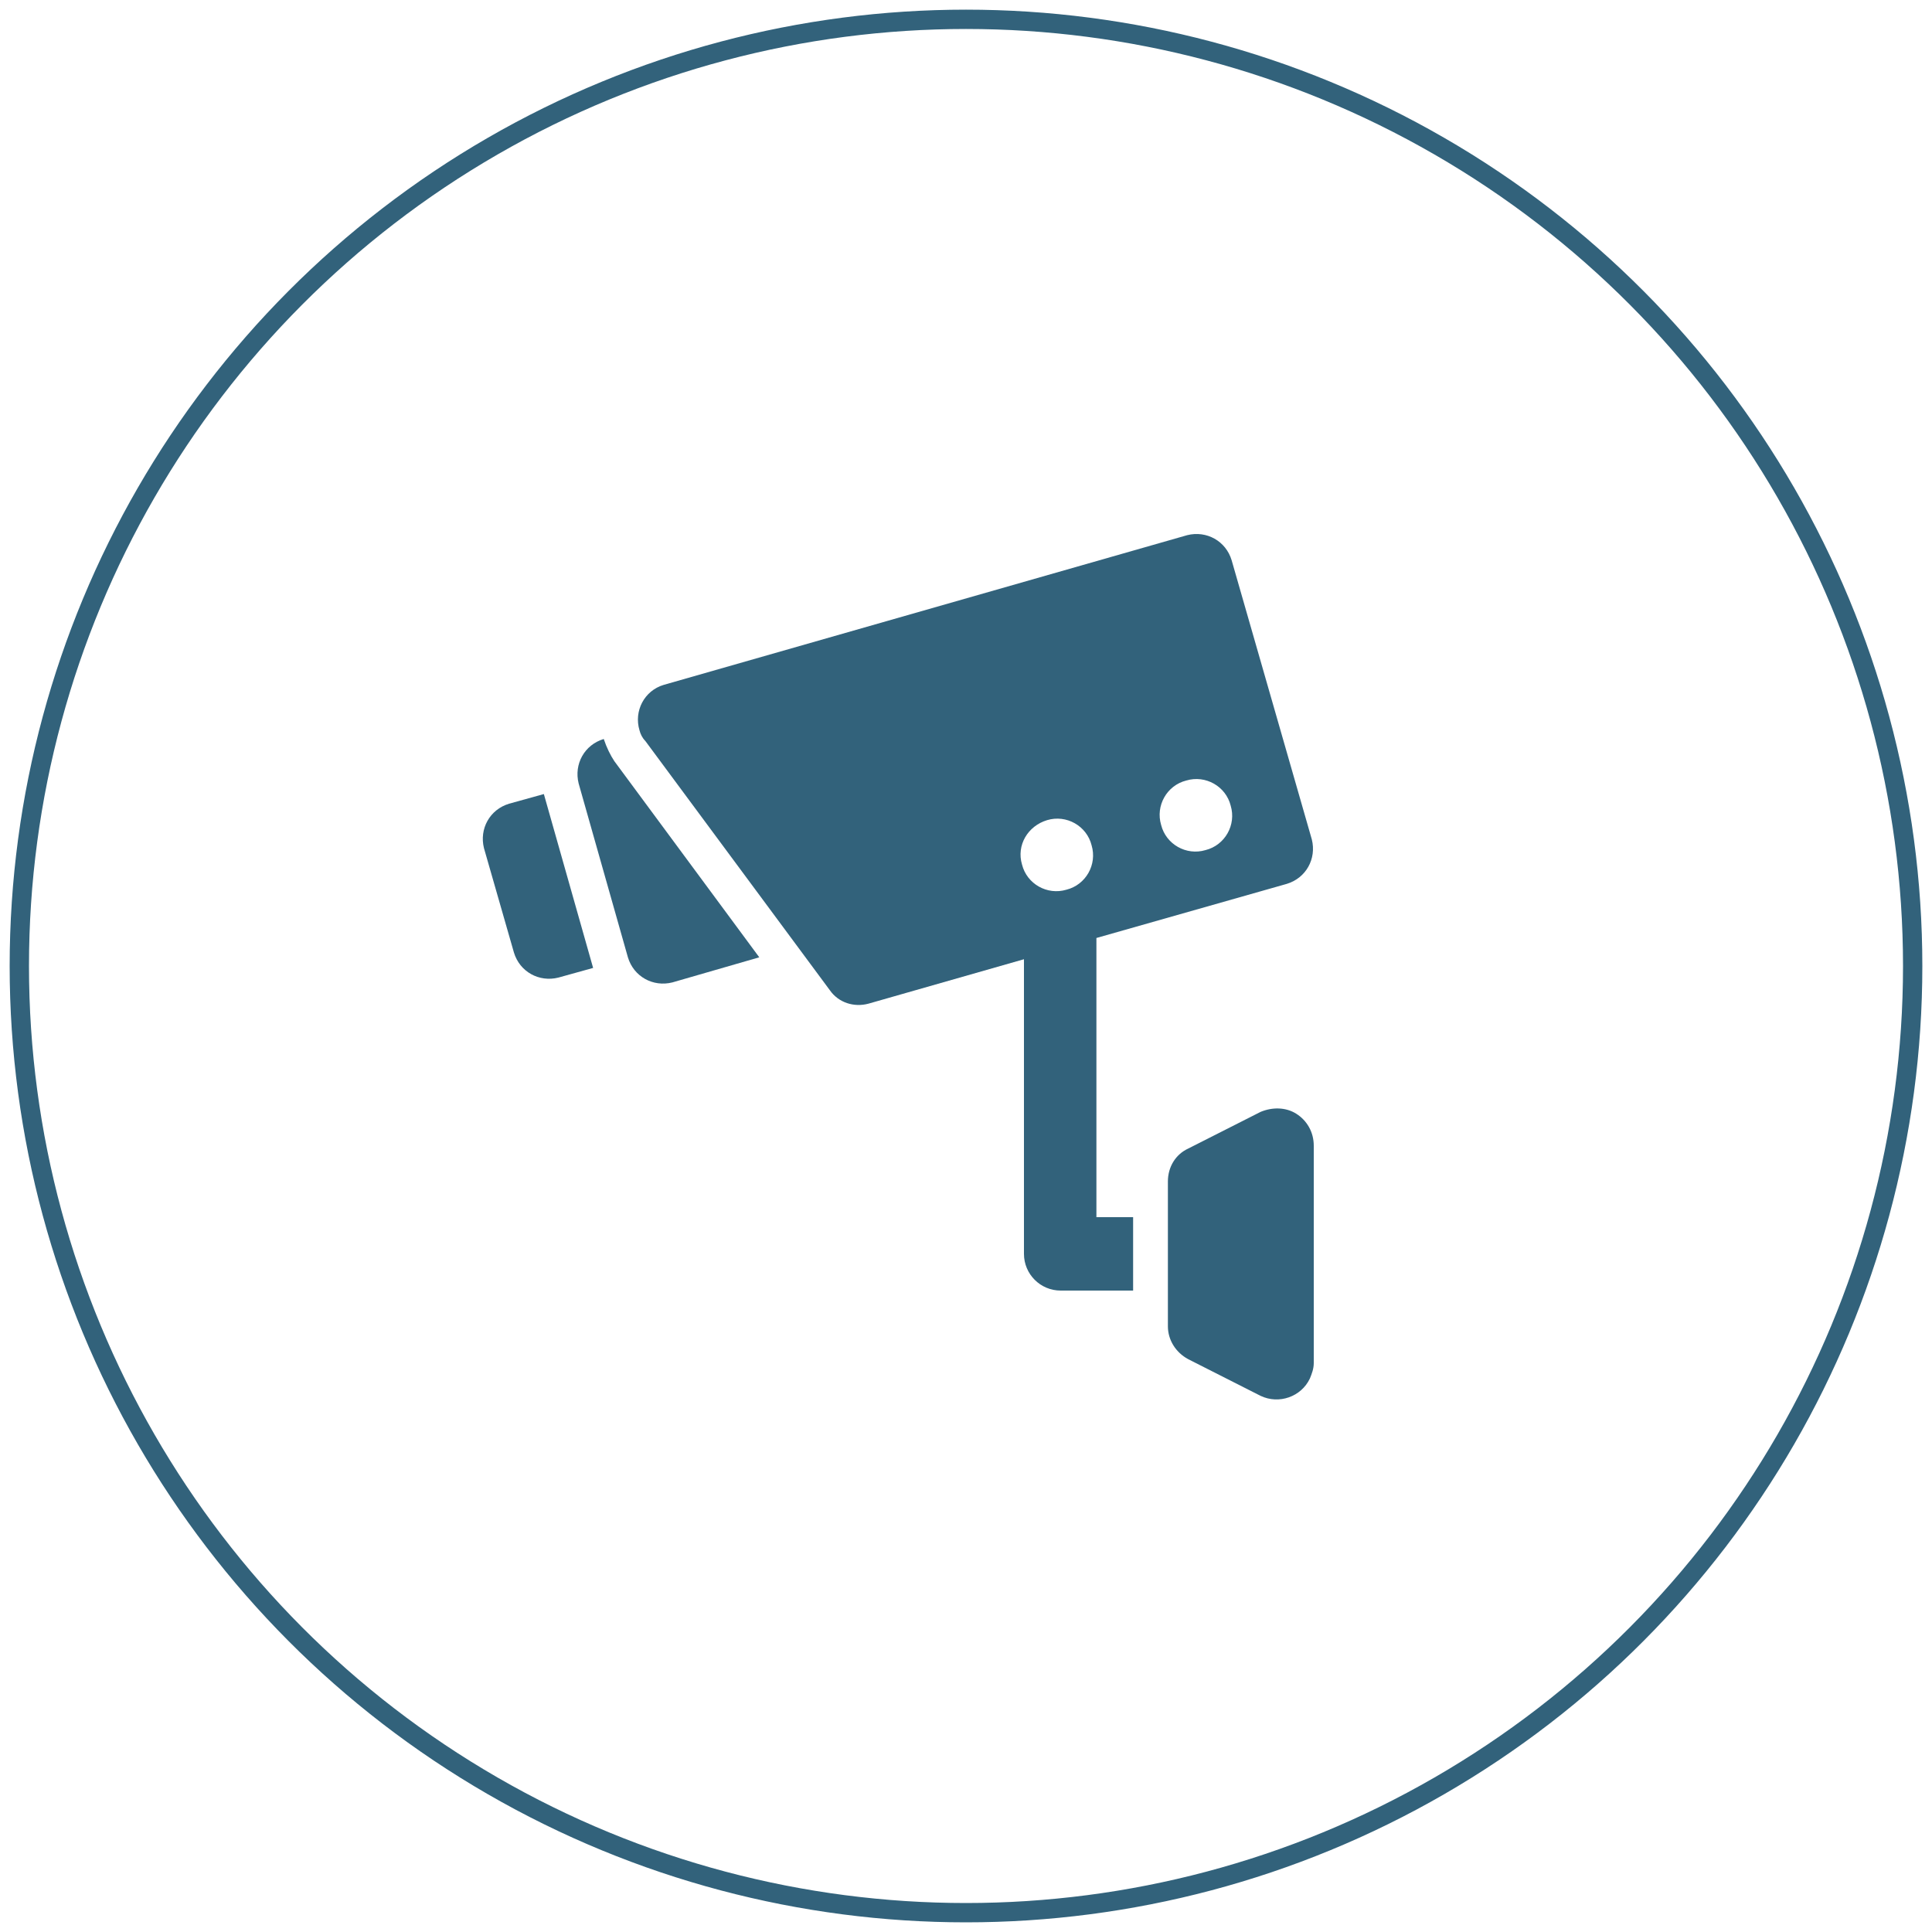
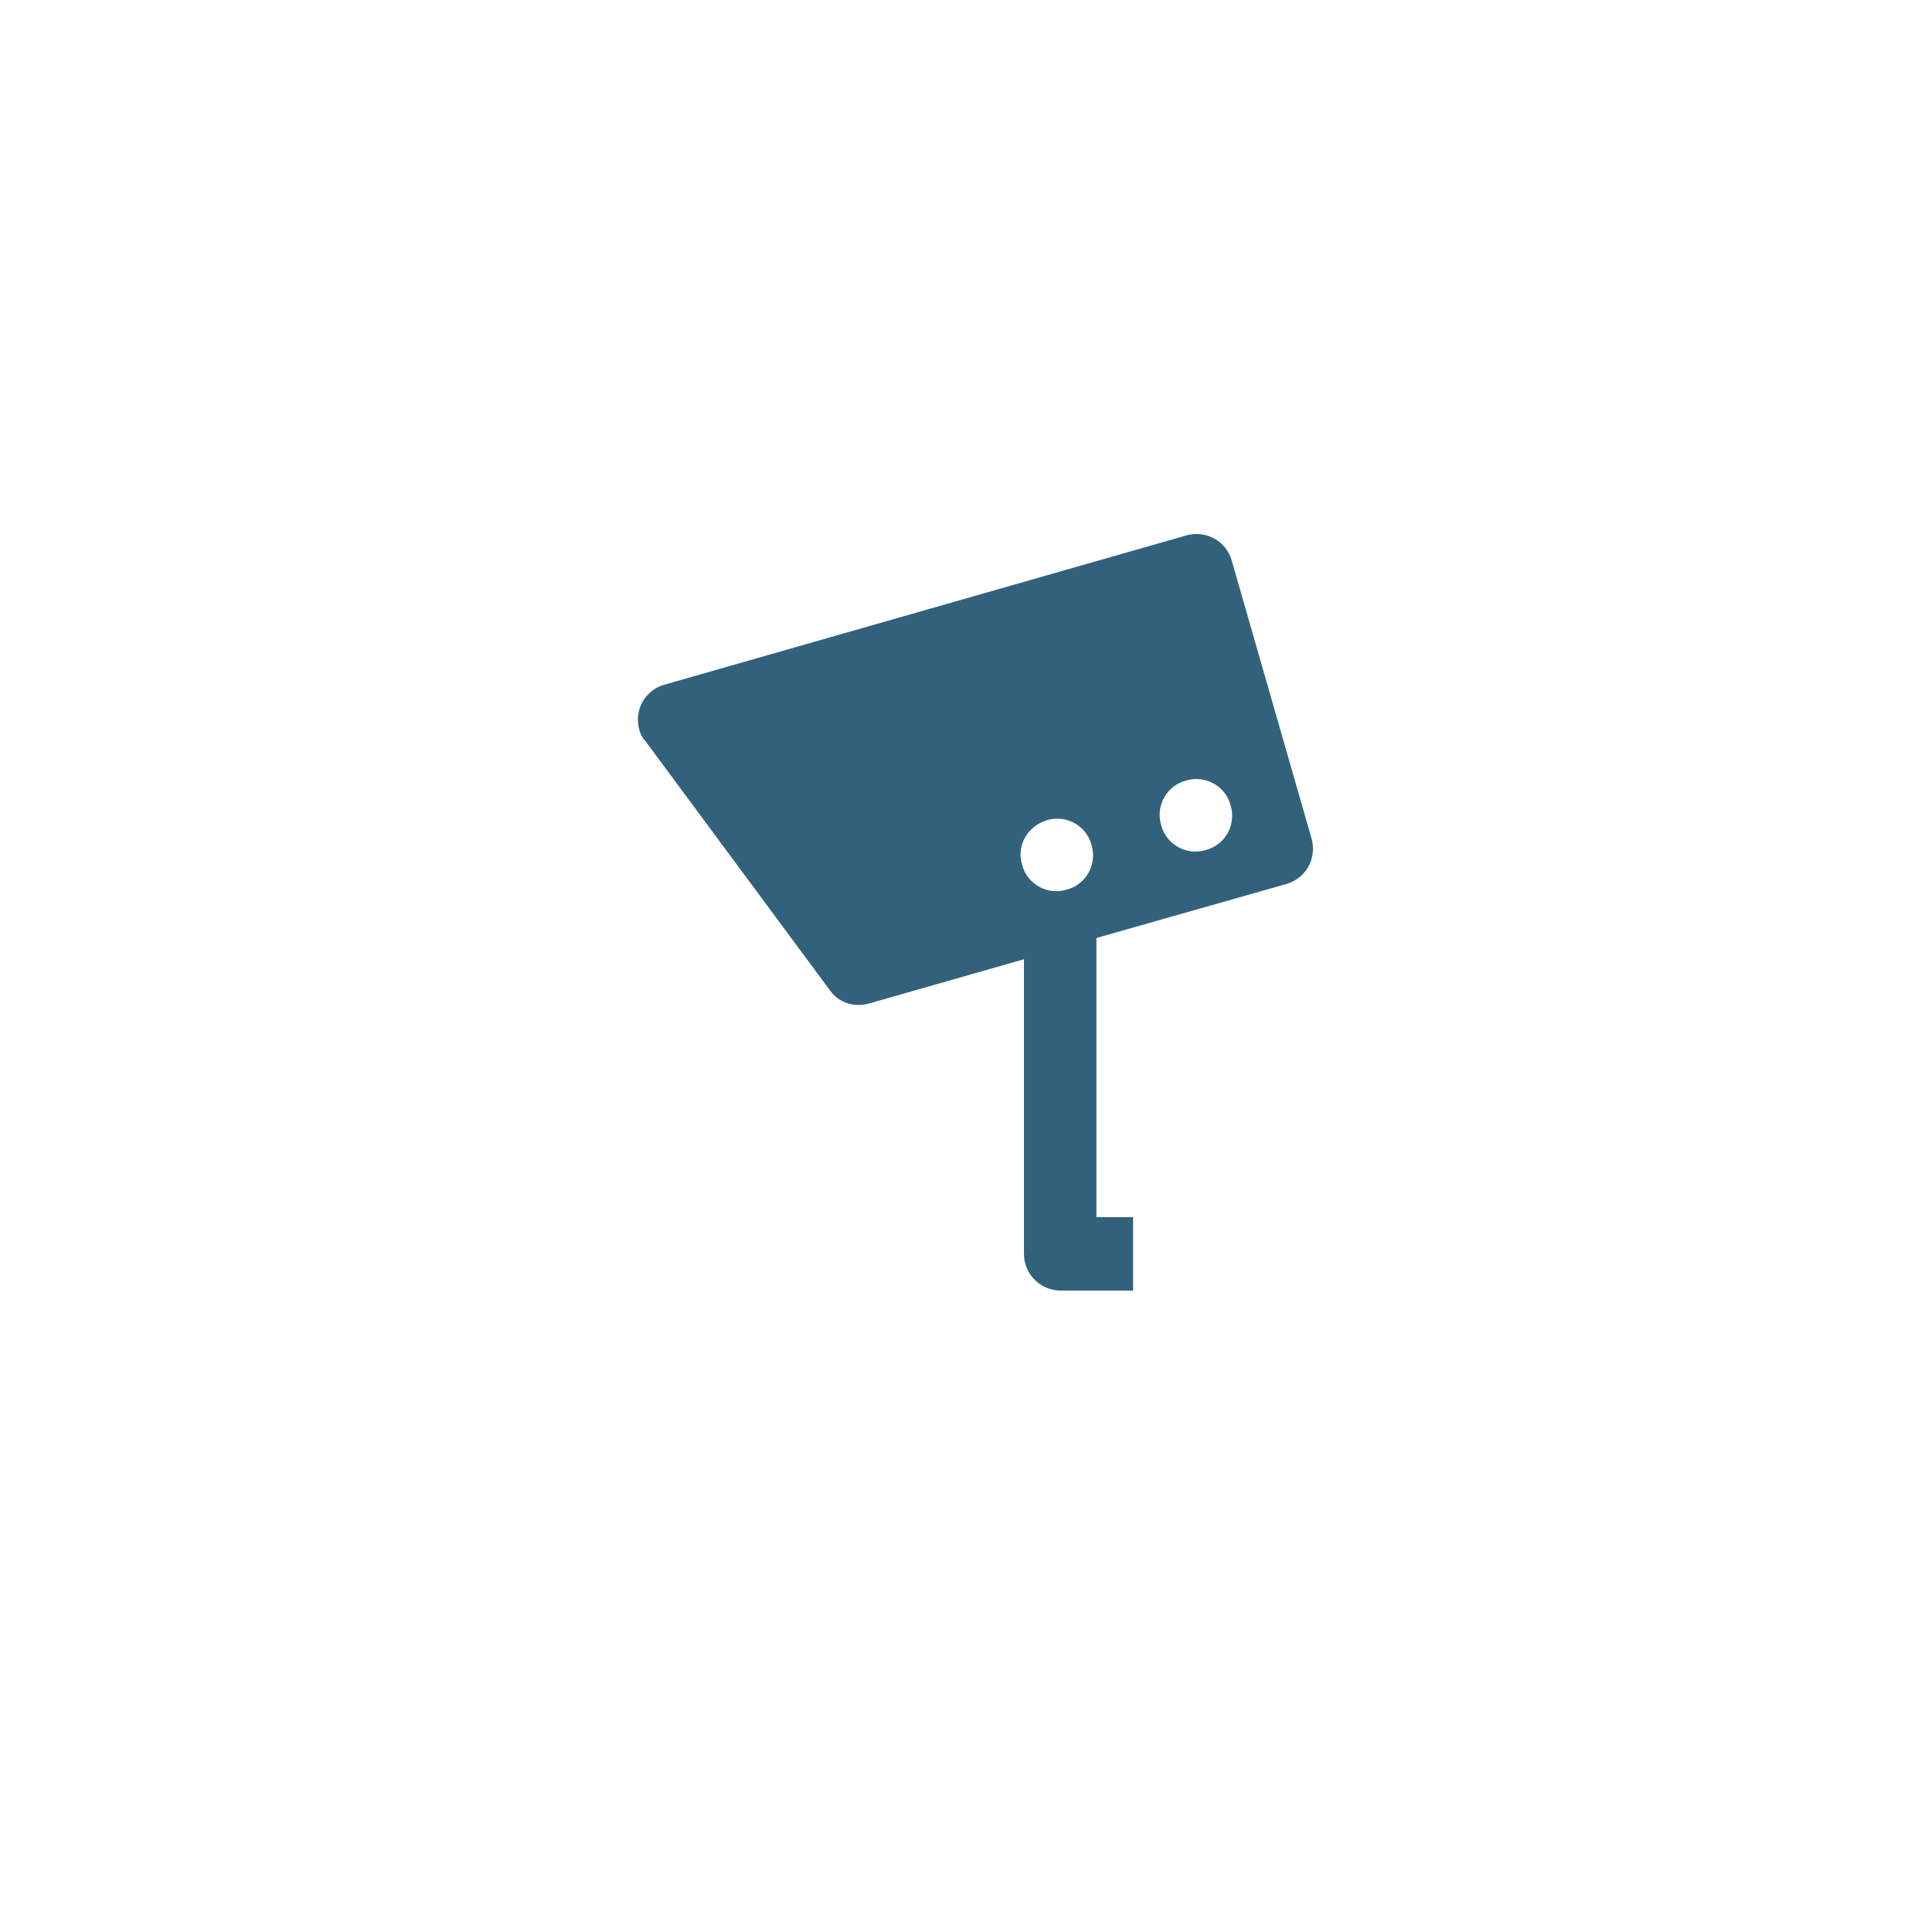
<svg xmlns="http://www.w3.org/2000/svg" version="1.1" id="Capa_1" x="0px" y="0px" viewBox="0 0 200 200" style="enable-background:new 0 0 200 200;" xml:space="preserve">
  <style type="text/css">
	.st0{fill:none;stroke:#32627B;stroke-width:2;stroke-miterlimit:10;}
	.st1{fill:#32627B;}
</style>
-   <circle class="st0" cx="100" cy="100" r="98" />
  <g>
    <path class="st1" d="M113.5,97.1l19.7-5.6c2-0.6,3.1-2.6,2.6-4.6L127.5,58c-0.6-2-2.6-3.1-4.6-2.6c0,0,0,0,0,0L68.7,70.9   c-2,0.6-3.1,2.7-2.5,4.7c0.1,0.4,0.3,0.8,0.6,1.1l19.1,25.8c0.9,1.3,2.5,1.8,4,1.4l16.1-4.6v30.5c0,2.1,1.7,3.8,3.8,3.8h7.5V126   h-3.8V97.1z M122.8,80.8c2-0.6,4.1,0.6,4.6,2.6c0.6,2-0.6,4.1-2.6,4.6c-2,0.6-4.1-0.6-4.6-2.6C119.6,83.4,120.8,81.3,122.8,80.8   C122.8,80.8,122.8,80.8,122.8,80.8z M108.4,84.9c2-0.6,4.1,0.6,4.6,2.6c0.6,2-0.6,4.1-2.6,4.6c-2,0.6-4.1-0.6-4.6-2.6   C105.2,87.5,106.4,85.5,108.4,84.9C108.4,84.9,108.4,84.9,108.4,84.9z" />
-     <path class="st1" d="M134.2,115.3c-1.1-0.7-2.5-0.7-3.7-0.2l-7.5,3.8c-1.3,0.6-2.1,1.9-2.1,3.4v15c0,1.4,0.8,2.7,2.1,3.4l7.5,3.8   c1.9,0.9,4.2,0.1,5.1-1.8c0.2-0.5,0.4-1,0.4-1.6v-22.5C136,117.2,135.3,116,134.2,115.3L134.2,115.3z" />
-     <path class="st1" d="M62.5,76.5c-2,0.6-3.1,2.6-2.6,4.6c0,0,0,0,0,0l5.1,18c0.6,2,2.6,3.1,4.6,2.6l9-2.6l-15-20.3   C63.2,78.2,62.8,77.4,62.5,76.5L62.5,76.5z" />
-     <path class="st1" d="M56.3,82.2l-3.6,1c-2,0.6-3.1,2.6-2.6,4.6l3.1,10.8c0.6,2,2.6,3.1,4.6,2.6l3.6-1L56.3,82.2z" />
  </g>
</svg>